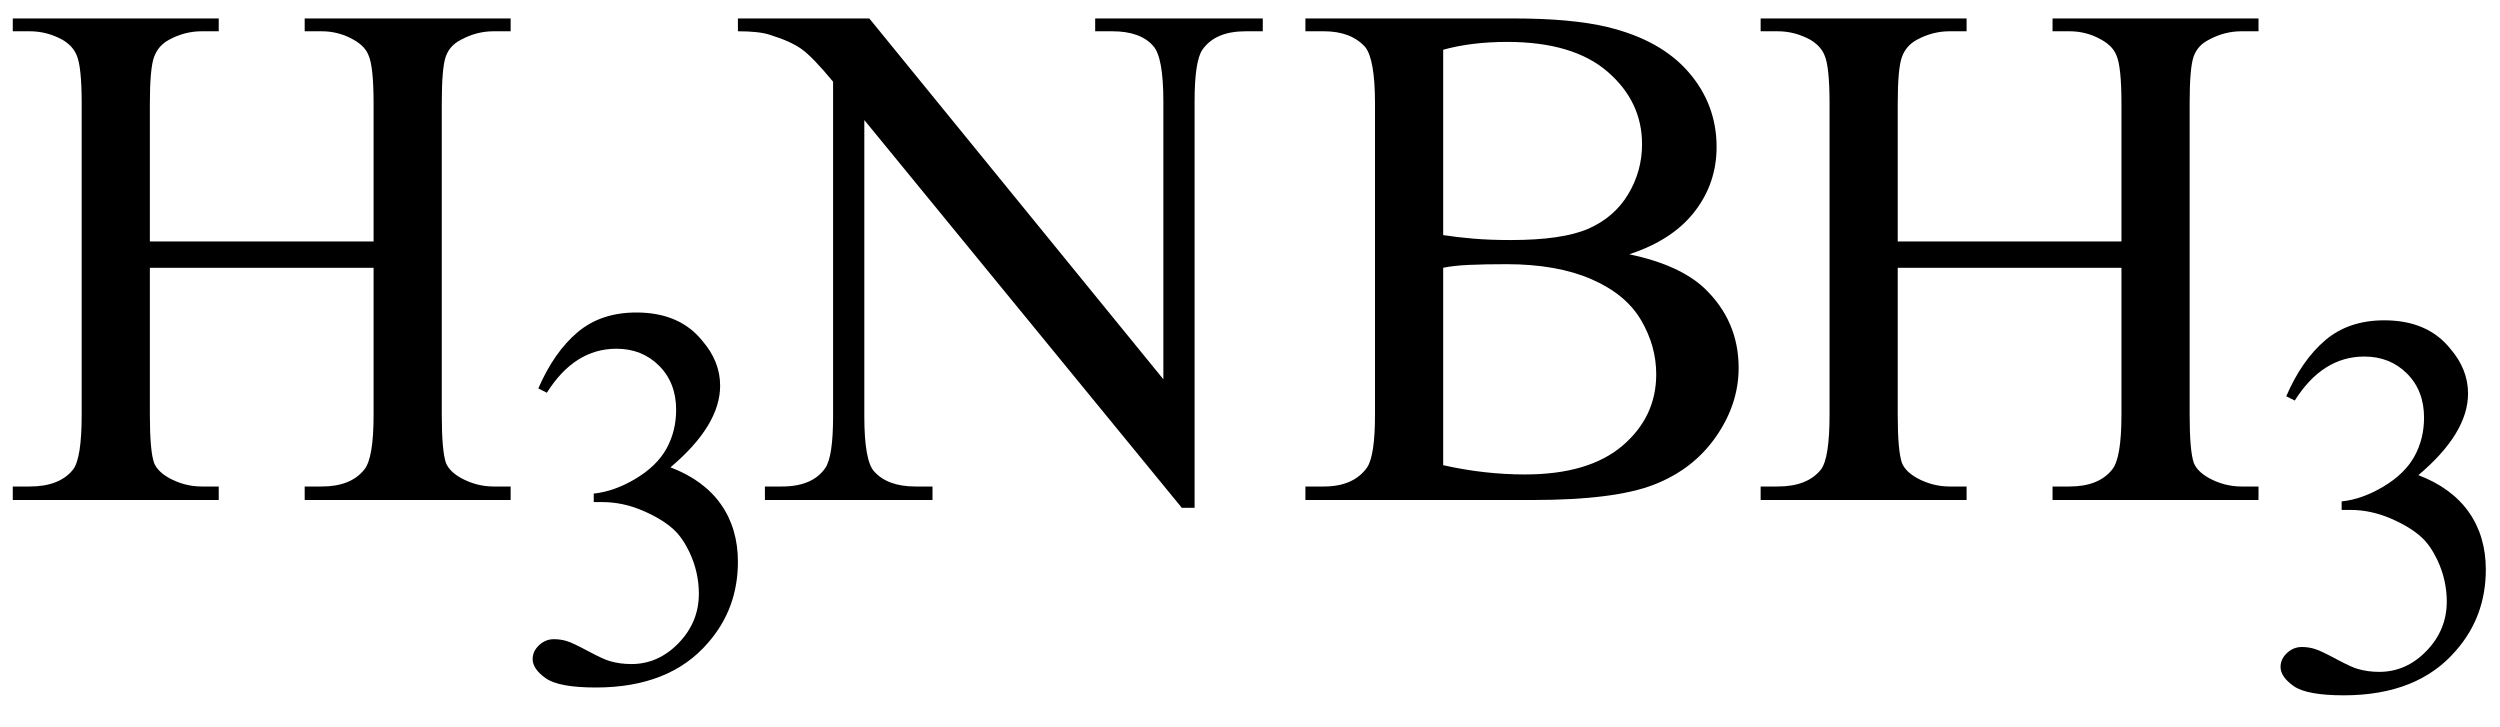
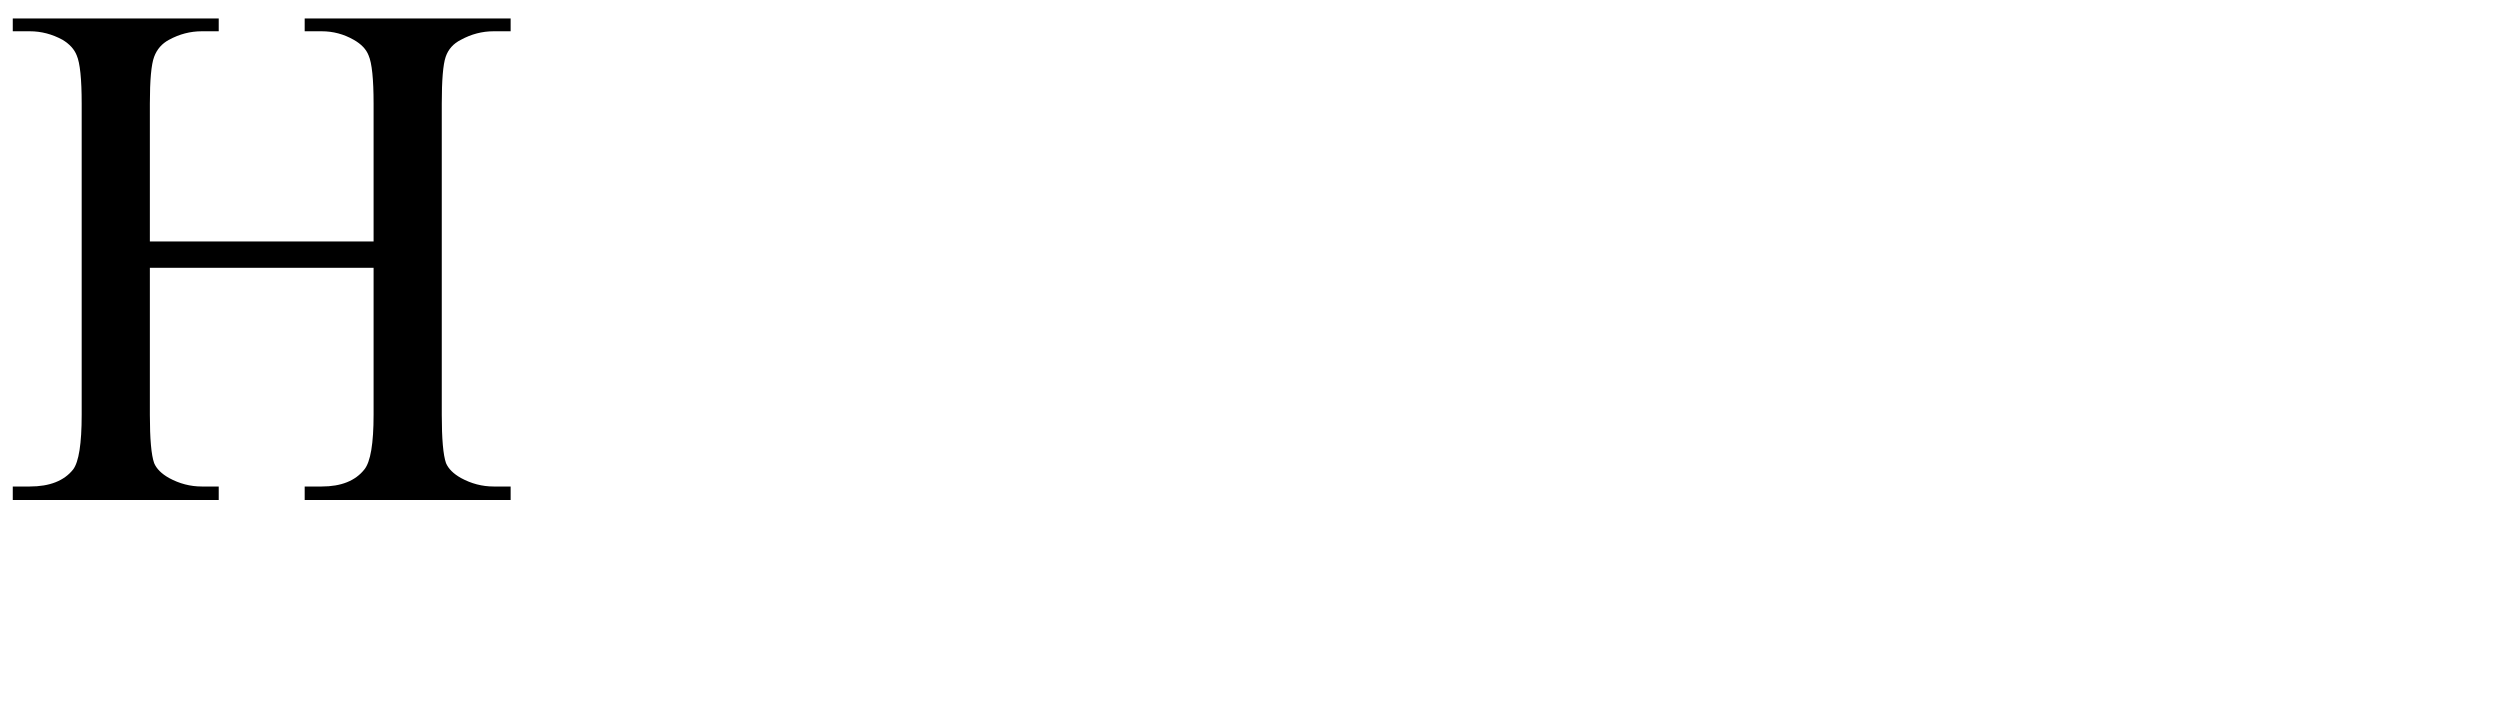
<svg xmlns="http://www.w3.org/2000/svg" stroke-dasharray="none" shape-rendering="auto" font-family="'Dialog'" width="55" text-rendering="auto" fill-opacity="1" contentScriptType="text/ecmascript" color-interpolation="auto" color-rendering="auto" preserveAspectRatio="xMidYMid meet" font-size="12" fill="black" stroke="black" image-rendering="auto" stroke-miterlimit="10" zoomAndPan="magnify" version="1.0" stroke-linecap="square" stroke-linejoin="miter" contentStyleType="text/css" font-style="normal" height="16" stroke-width="1" stroke-dashoffset="0" font-weight="normal" stroke-opacity="1">
  <defs id="genericDefs" />
  <g>
    <g text-rendering="optimizeLegibility" transform="translate(0,11)" color-rendering="optimizeQuality" color-interpolation="linearRGB" image-rendering="optimizeQuality">
      <path d="M3.297 -5.688 L8.219 -5.688 L8.219 -8.719 Q8.219 -9.531 8.109 -9.781 Q8.031 -9.984 7.781 -10.125 Q7.453 -10.312 7.078 -10.312 L6.703 -10.312 L6.703 -10.594 L11.234 -10.594 L11.234 -10.312 L10.859 -10.312 Q10.484 -10.312 10.141 -10.125 Q9.891 -10 9.805 -9.75 Q9.719 -9.5 9.719 -8.719 L9.719 -1.875 Q9.719 -1.078 9.812 -0.812 Q9.891 -0.625 10.141 -0.484 Q10.484 -0.297 10.859 -0.297 L11.234 -0.297 L11.234 0 L6.703 0 L6.703 -0.297 L7.078 -0.297 Q7.719 -0.297 8.016 -0.672 Q8.219 -0.922 8.219 -1.875 L8.219 -5.109 L3.297 -5.109 L3.297 -1.875 Q3.297 -1.078 3.391 -0.812 Q3.469 -0.625 3.719 -0.484 Q4.062 -0.297 4.438 -0.297 L4.812 -0.297 L4.812 0 L0.281 0 L0.281 -0.297 L0.656 -0.297 Q1.312 -0.297 1.609 -0.672 Q1.797 -0.922 1.797 -1.875 L1.797 -8.719 Q1.797 -9.531 1.688 -9.781 Q1.609 -9.984 1.375 -10.125 Q1.031 -10.312 0.656 -10.312 L0.281 -10.312 L0.281 -10.594 L4.812 -10.594 L4.812 -10.312 L4.438 -10.312 Q4.062 -10.312 3.719 -10.125 Q3.484 -10 3.391 -9.75 Q3.297 -9.5 3.297 -8.719 L3.297 -5.688 Z" stroke="none" />
    </g>
    <g text-rendering="optimizeLegibility" transform="translate(11.234,14.984)" color-rendering="optimizeQuality" color-interpolation="linearRGB" image-rendering="optimizeQuality">
-       <path d="M0.609 -6.438 Q0.953 -7.234 1.469 -7.672 Q1.984 -8.109 2.766 -8.109 Q3.719 -8.109 4.219 -7.484 Q4.609 -7.031 4.609 -6.5 Q4.609 -5.625 3.516 -4.703 Q4.25 -4.422 4.625 -3.891 Q5 -3.359 5 -2.625 Q5 -1.594 4.344 -0.844 Q3.5 0.141 1.875 0.141 Q1.062 0.141 0.773 -0.062 Q0.484 -0.266 0.484 -0.484 Q0.484 -0.656 0.625 -0.789 Q0.766 -0.922 0.953 -0.922 Q1.109 -0.922 1.25 -0.875 Q1.359 -0.844 1.711 -0.656 Q2.062 -0.469 2.188 -0.438 Q2.406 -0.375 2.656 -0.375 Q3.25 -0.375 3.695 -0.836 Q4.141 -1.297 4.141 -1.922 Q4.141 -2.391 3.938 -2.828 Q3.781 -3.156 3.594 -3.328 Q3.344 -3.562 2.906 -3.75 Q2.469 -3.938 2.016 -3.938 L1.828 -3.938 L1.828 -4.125 Q2.281 -4.172 2.75 -4.453 Q3.219 -4.734 3.43 -5.117 Q3.641 -5.5 3.641 -5.969 Q3.641 -6.562 3.266 -6.938 Q2.891 -7.312 2.328 -7.312 Q1.406 -7.312 0.797 -6.344 L0.609 -6.438 Z" stroke="none" />
-     </g>
+       </g>
    <g text-rendering="optimizeLegibility" transform="translate(16.453,11)" color-rendering="optimizeQuality" color-interpolation="linearRGB" image-rendering="optimizeQuality">
-       <path d="M-0.219 -10.594 L2.672 -10.594 L9.141 -2.656 L9.141 -8.766 Q9.141 -9.734 8.922 -9.984 Q8.641 -10.312 8.016 -10.312 L7.641 -10.312 L7.641 -10.594 L11.328 -10.594 L11.328 -10.312 L10.953 -10.312 Q10.281 -10.312 10 -9.906 Q9.828 -9.656 9.828 -8.766 L9.828 0.172 L9.547 0.172 L2.562 -8.359 L2.562 -1.844 Q2.562 -0.859 2.781 -0.625 Q3.078 -0.297 3.688 -0.297 L4.062 -0.297 L4.062 0 L0.375 0 L0.375 -0.297 L0.75 -0.297 Q1.422 -0.297 1.703 -0.703 Q1.875 -0.953 1.875 -1.844 L1.875 -9.203 Q1.422 -9.75 1.18 -9.922 Q0.938 -10.094 0.484 -10.234 Q0.25 -10.312 -0.219 -10.312 L-0.219 -10.594 ZM19.391 -5.406 Q20.5 -5.172 21.047 -4.656 Q21.797 -3.938 21.797 -2.906 Q21.797 -2.109 21.297 -1.391 Q20.797 -0.672 19.93 -0.336 Q19.062 0 17.266 0 L12.266 0 L12.266 -0.297 L12.672 -0.297 Q13.328 -0.297 13.625 -0.719 Q13.797 -0.984 13.797 -1.875 L13.797 -8.719 Q13.797 -9.703 13.578 -9.969 Q13.266 -10.312 12.672 -10.312 L12.266 -10.312 L12.266 -10.594 L16.844 -10.594 Q18.125 -10.594 18.906 -10.406 Q20.078 -10.125 20.695 -9.414 Q21.312 -8.703 21.312 -7.766 Q21.312 -6.969 20.828 -6.344 Q20.344 -5.719 19.391 -5.406 ZM15.297 -5.828 Q15.594 -5.781 15.961 -5.75 Q16.328 -5.719 16.781 -5.719 Q17.922 -5.719 18.492 -5.969 Q19.062 -6.219 19.367 -6.727 Q19.672 -7.234 19.672 -7.828 Q19.672 -8.766 18.914 -9.422 Q18.156 -10.078 16.703 -10.078 Q15.922 -10.078 15.297 -9.906 L15.297 -5.828 ZM15.297 -0.766 Q16.203 -0.562 17.094 -0.562 Q18.5 -0.562 19.242 -1.195 Q19.984 -1.828 19.984 -2.766 Q19.984 -3.391 19.648 -3.961 Q19.312 -4.531 18.555 -4.859 Q17.797 -5.188 16.688 -5.188 Q16.203 -5.188 15.859 -5.172 Q15.516 -5.156 15.297 -5.109 L15.297 -0.766 ZM25.297 -5.688 L30.219 -5.688 L30.219 -8.719 Q30.219 -9.531 30.109 -9.781 Q30.031 -9.984 29.781 -10.125 Q29.453 -10.312 29.078 -10.312 L28.703 -10.312 L28.703 -10.594 L33.234 -10.594 L33.234 -10.312 L32.859 -10.312 Q32.484 -10.312 32.141 -10.125 Q31.891 -10 31.805 -9.75 Q31.719 -9.5 31.719 -8.719 L31.719 -1.875 Q31.719 -1.078 31.812 -0.812 Q31.891 -0.625 32.141 -0.484 Q32.484 -0.297 32.859 -0.297 L33.234 -0.297 L33.234 0 L28.703 0 L28.703 -0.297 L29.078 -0.297 Q29.719 -0.297 30.016 -0.672 Q30.219 -0.922 30.219 -1.875 L30.219 -5.109 L25.297 -5.109 L25.297 -1.875 Q25.297 -1.078 25.391 -0.812 Q25.469 -0.625 25.719 -0.484 Q26.062 -0.297 26.438 -0.297 L26.812 -0.297 L26.812 0 L22.281 0 L22.281 -0.297 L22.656 -0.297 Q23.312 -0.297 23.609 -0.672 Q23.797 -0.922 23.797 -1.875 L23.797 -8.719 Q23.797 -9.531 23.688 -9.781 Q23.609 -9.984 23.375 -10.125 Q23.031 -10.312 22.656 -10.312 L22.281 -10.312 L22.281 -10.594 L26.812 -10.594 L26.812 -10.312 L26.438 -10.312 Q26.062 -10.312 25.719 -10.125 Q25.484 -10 25.391 -9.75 Q25.297 -9.5 25.297 -8.719 L25.297 -5.688 Z" stroke="none" />
-     </g>
+       </g>
    <g text-rendering="optimizeLegibility" transform="translate(49.688,15.156)" color-rendering="optimizeQuality" color-interpolation="linearRGB" image-rendering="optimizeQuality">
-       <path d="M0.609 -6.438 Q0.953 -7.234 1.469 -7.672 Q1.984 -8.109 2.766 -8.109 Q3.719 -8.109 4.219 -7.484 Q4.609 -7.031 4.609 -6.5 Q4.609 -5.625 3.516 -4.703 Q4.25 -4.422 4.625 -3.891 Q5 -3.359 5 -2.625 Q5 -1.594 4.344 -0.844 Q3.5 0.141 1.875 0.141 Q1.062 0.141 0.773 -0.062 Q0.484 -0.266 0.484 -0.484 Q0.484 -0.656 0.625 -0.789 Q0.766 -0.922 0.953 -0.922 Q1.109 -0.922 1.25 -0.875 Q1.359 -0.844 1.711 -0.656 Q2.062 -0.469 2.188 -0.438 Q2.406 -0.375 2.656 -0.375 Q3.25 -0.375 3.695 -0.836 Q4.141 -1.297 4.141 -1.922 Q4.141 -2.391 3.938 -2.828 Q3.781 -3.156 3.594 -3.328 Q3.344 -3.562 2.906 -3.75 Q2.469 -3.938 2.016 -3.938 L1.828 -3.938 L1.828 -4.125 Q2.281 -4.172 2.75 -4.453 Q3.219 -4.734 3.43 -5.117 Q3.641 -5.5 3.641 -5.969 Q3.641 -6.562 3.266 -6.938 Q2.891 -7.312 2.328 -7.312 Q1.406 -7.312 0.797 -6.344 L0.609 -6.438 Z" stroke="none" />
-     </g>
+       </g>
  </g>
</svg>